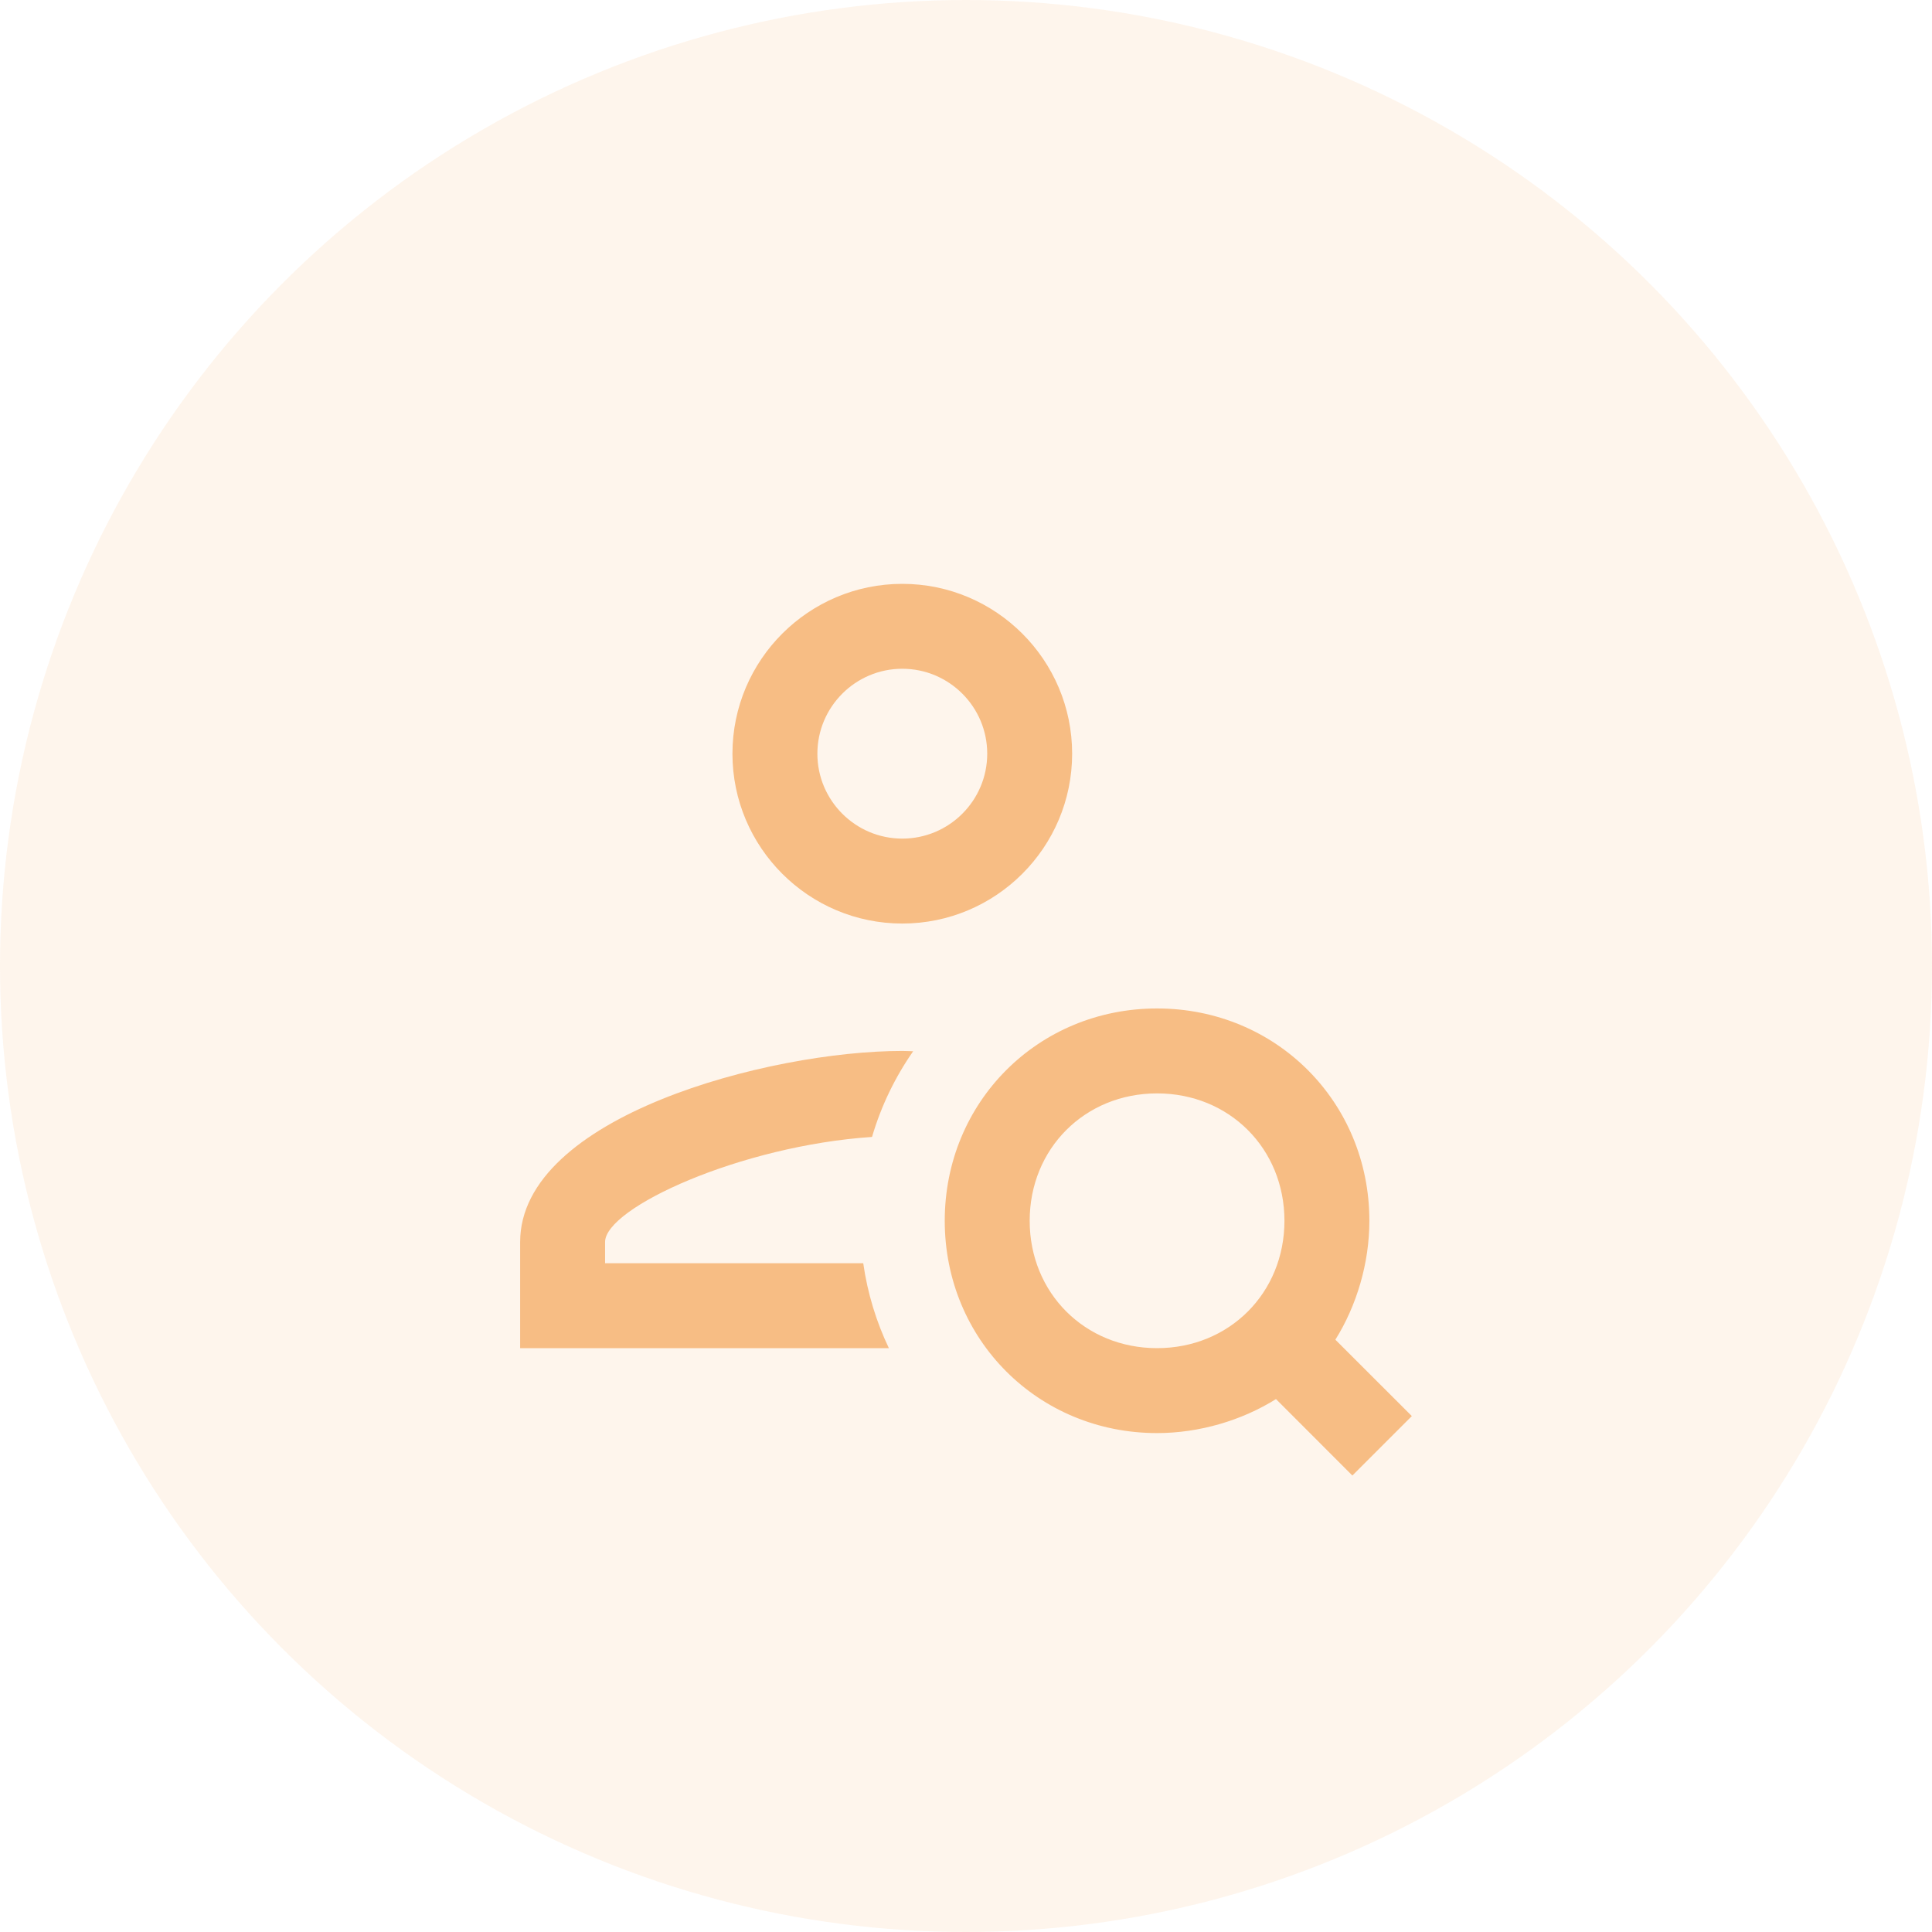
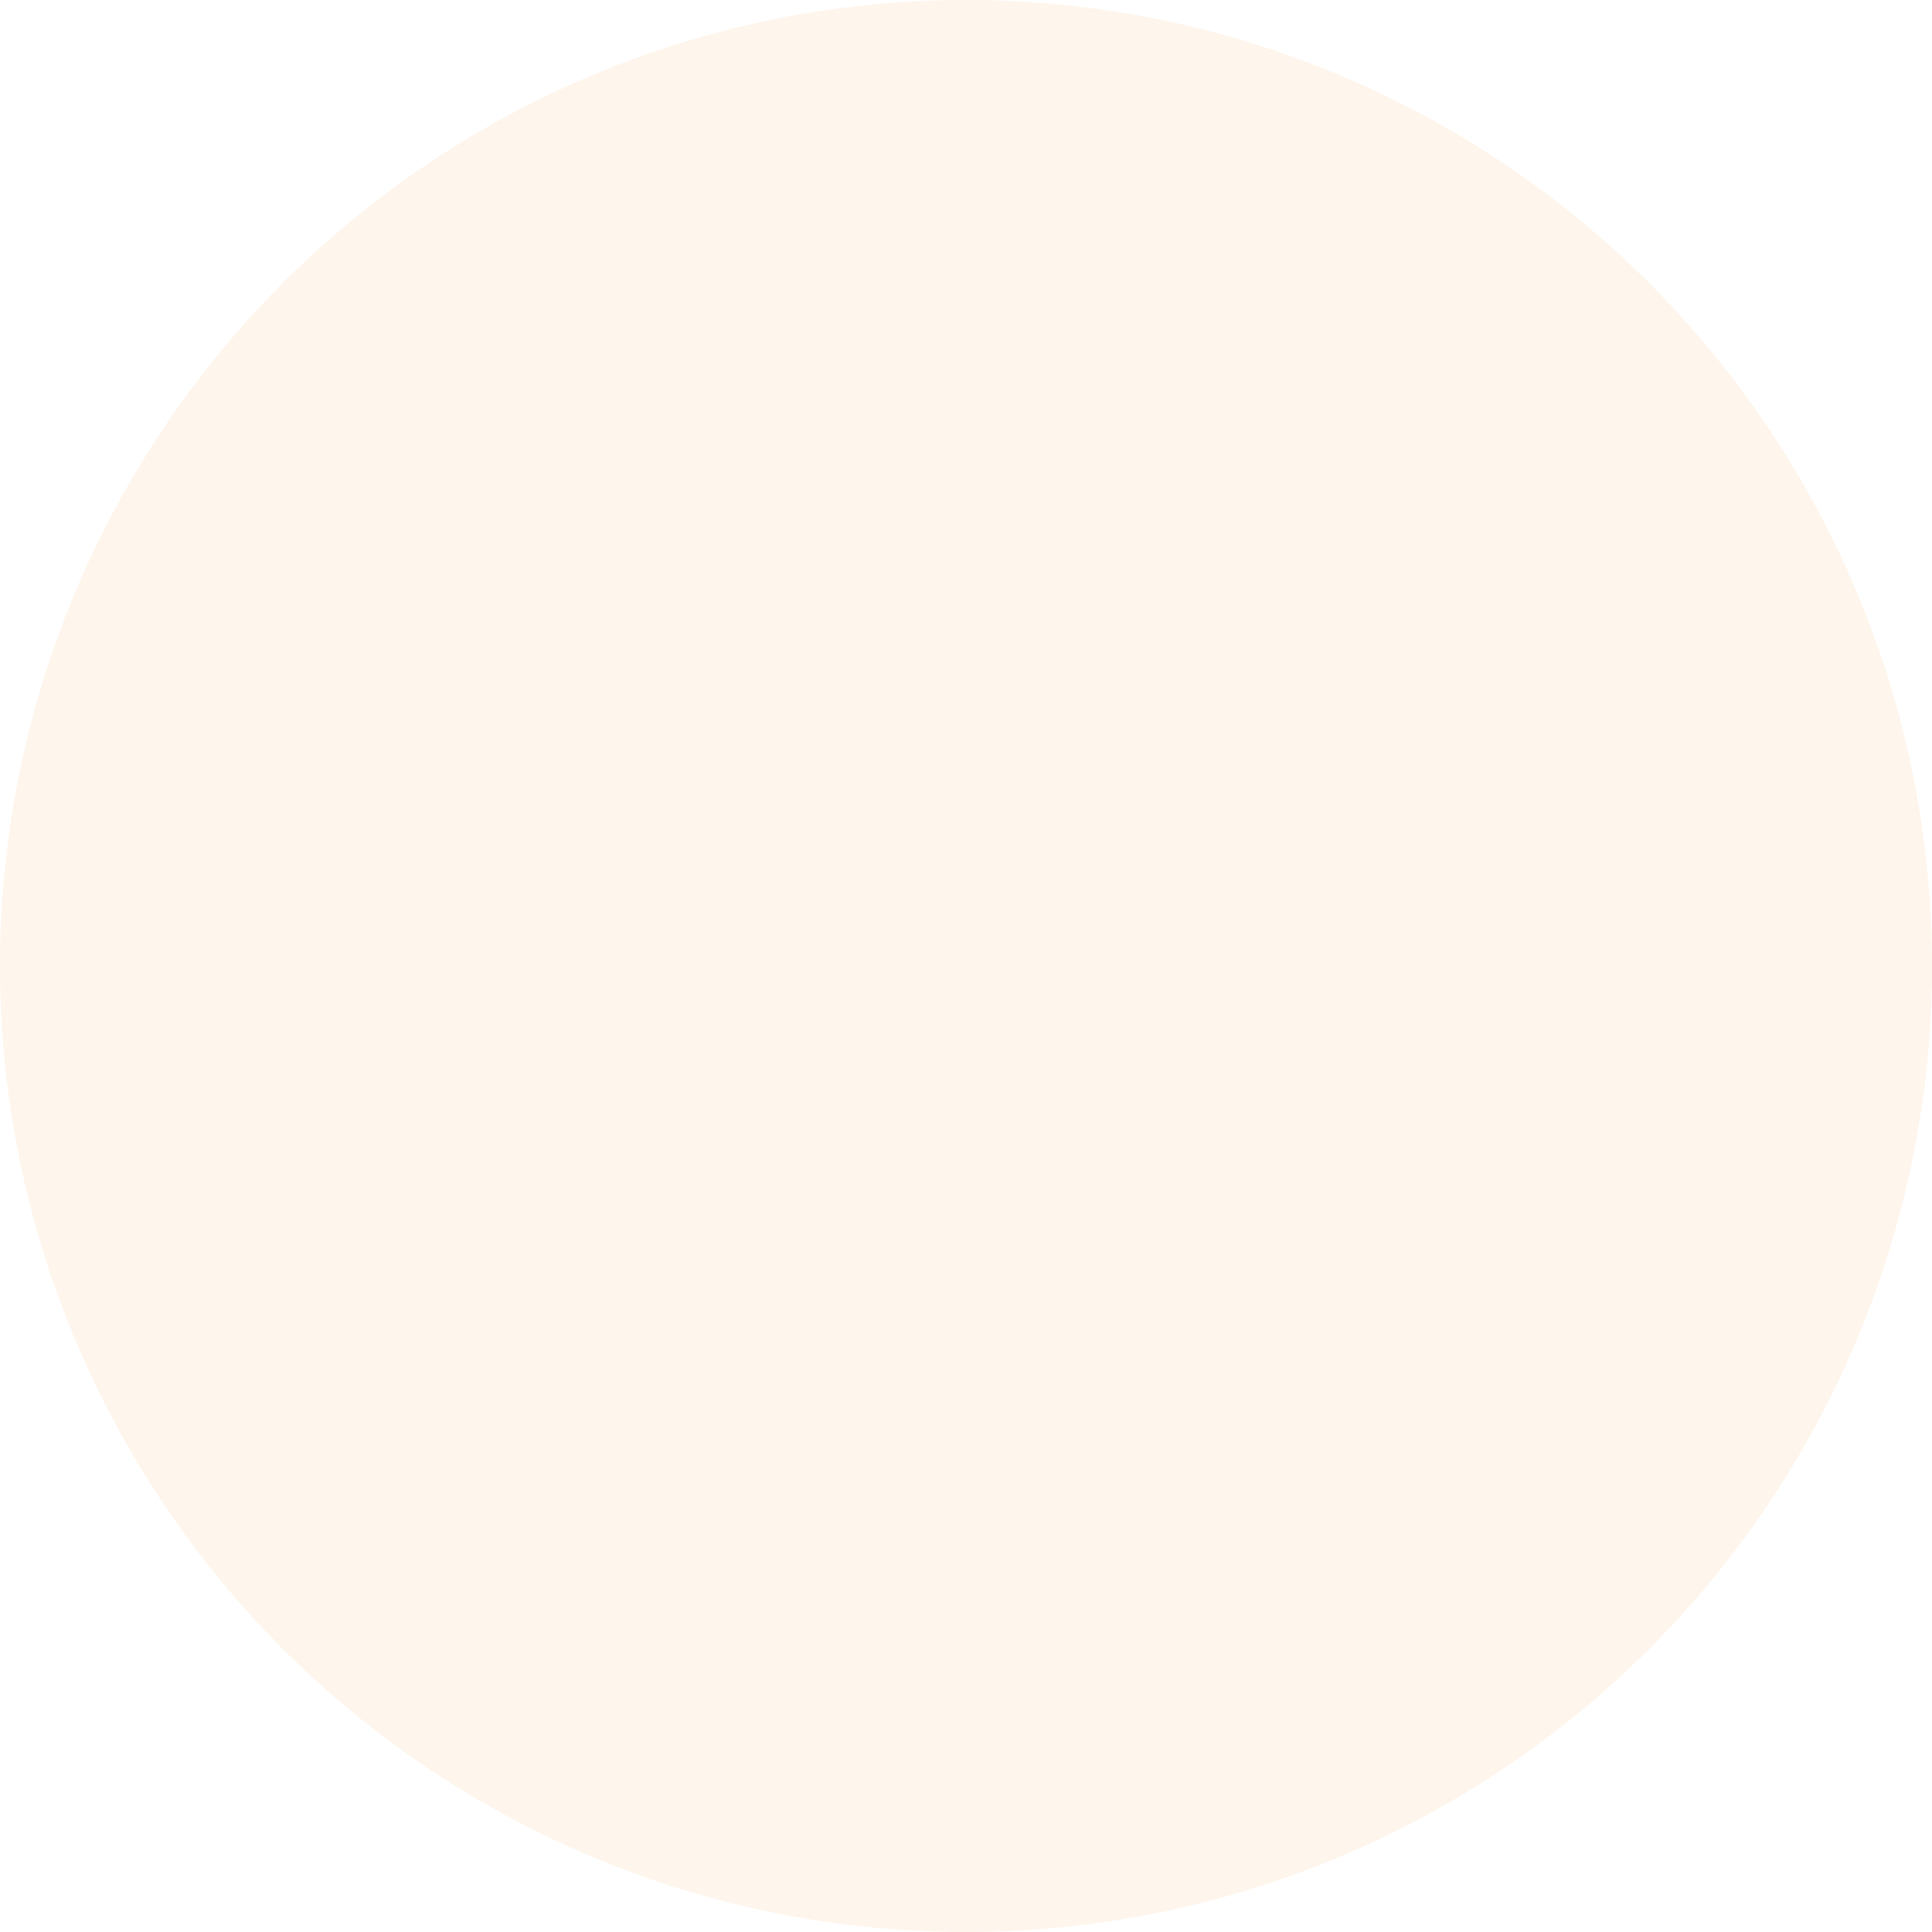
<svg xmlns="http://www.w3.org/2000/svg" width="80" height="80" viewBox="0 0 80 80" fill="none">
  <circle cx="40" cy="40" r="40" fill="#F7BD84" fill-opacity="0.15" />
  <g clip-path="url(#clip0_29_714)">
    <path d="M37.362 24.176C33.484 24.176 30.329 27.33 30.329 31.209C30.329 35.088 33.484 38.242 37.362 38.242C41.241 38.242 44.395 35.088 44.395 31.209C44.395 27.33 41.241 24.176 37.362 24.176ZM37.362 27.692C39.302 27.692 40.879 29.27 40.879 31.209C40.879 33.148 39.302 34.725 37.362 34.725C35.423 34.725 33.846 33.148 33.846 31.209C33.846 29.27 35.423 27.692 37.362 27.692ZM47.912 41.758C42.989 41.758 39.12 45.627 39.12 50.55C39.12 55.473 42.989 59.341 47.912 59.341C49.67 59.341 51.43 58.812 52.836 57.933L55.999 61.099L58.461 58.637L55.295 55.474C56.174 54.067 56.703 52.308 56.703 50.55C56.703 45.627 52.835 41.758 47.912 41.758ZM37.362 43.517C31.84 43.517 21.538 46.235 21.538 51.429V55.824H36.806C36.285 54.731 35.922 53.551 35.745 52.308H25.055V51.429C25.055 50.01 30.672 47.44 36.109 47.078C36.485 45.794 37.065 44.603 37.812 43.53C37.663 43.527 37.505 43.517 37.362 43.517ZM47.912 45.275C50.901 45.275 53.186 47.56 53.186 50.55C53.186 53.538 50.901 55.824 47.912 55.824C44.923 55.824 42.637 53.538 42.637 50.55C42.637 47.56 44.923 45.275 47.912 45.275Z" fill="#F7BD84" />
  </g>
  <defs>
    <clipPath id="clip0_29_714">
-       <rect width="42.198" height="42.198" fill="white" transform="translate(16.264 18.901)" />
-     </clipPath>
+       </clipPath>
  </defs>
</svg>